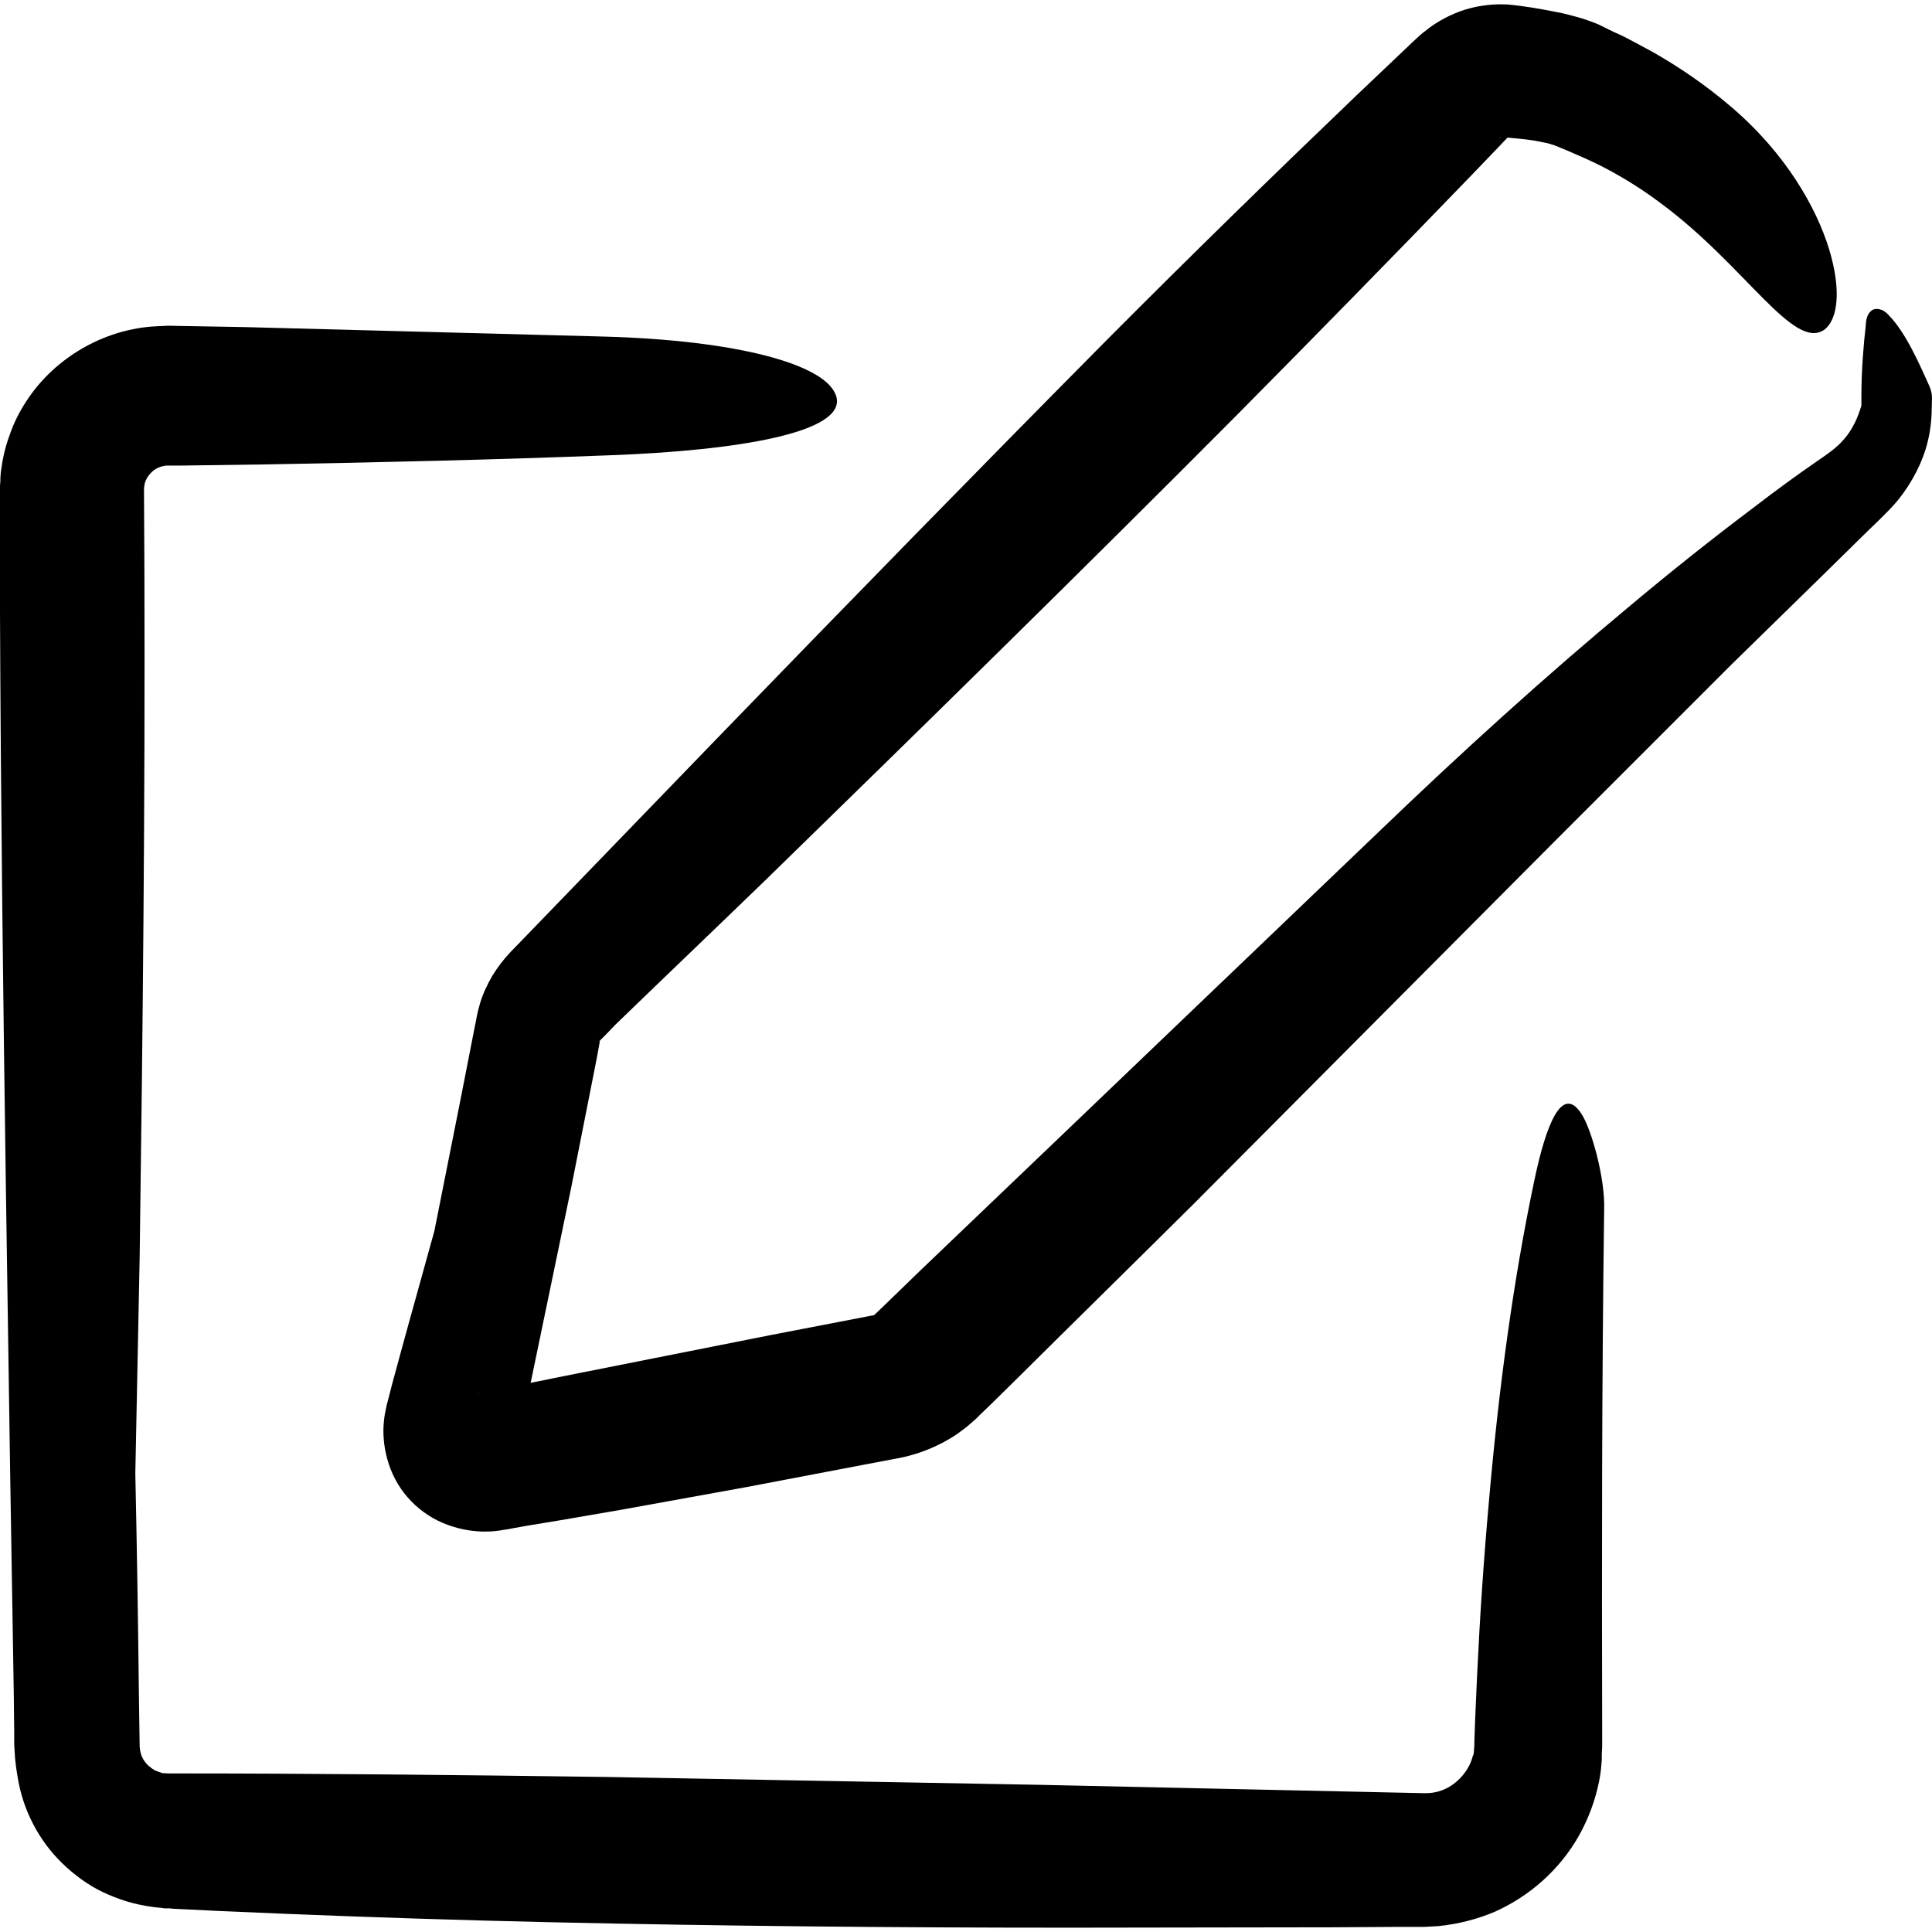
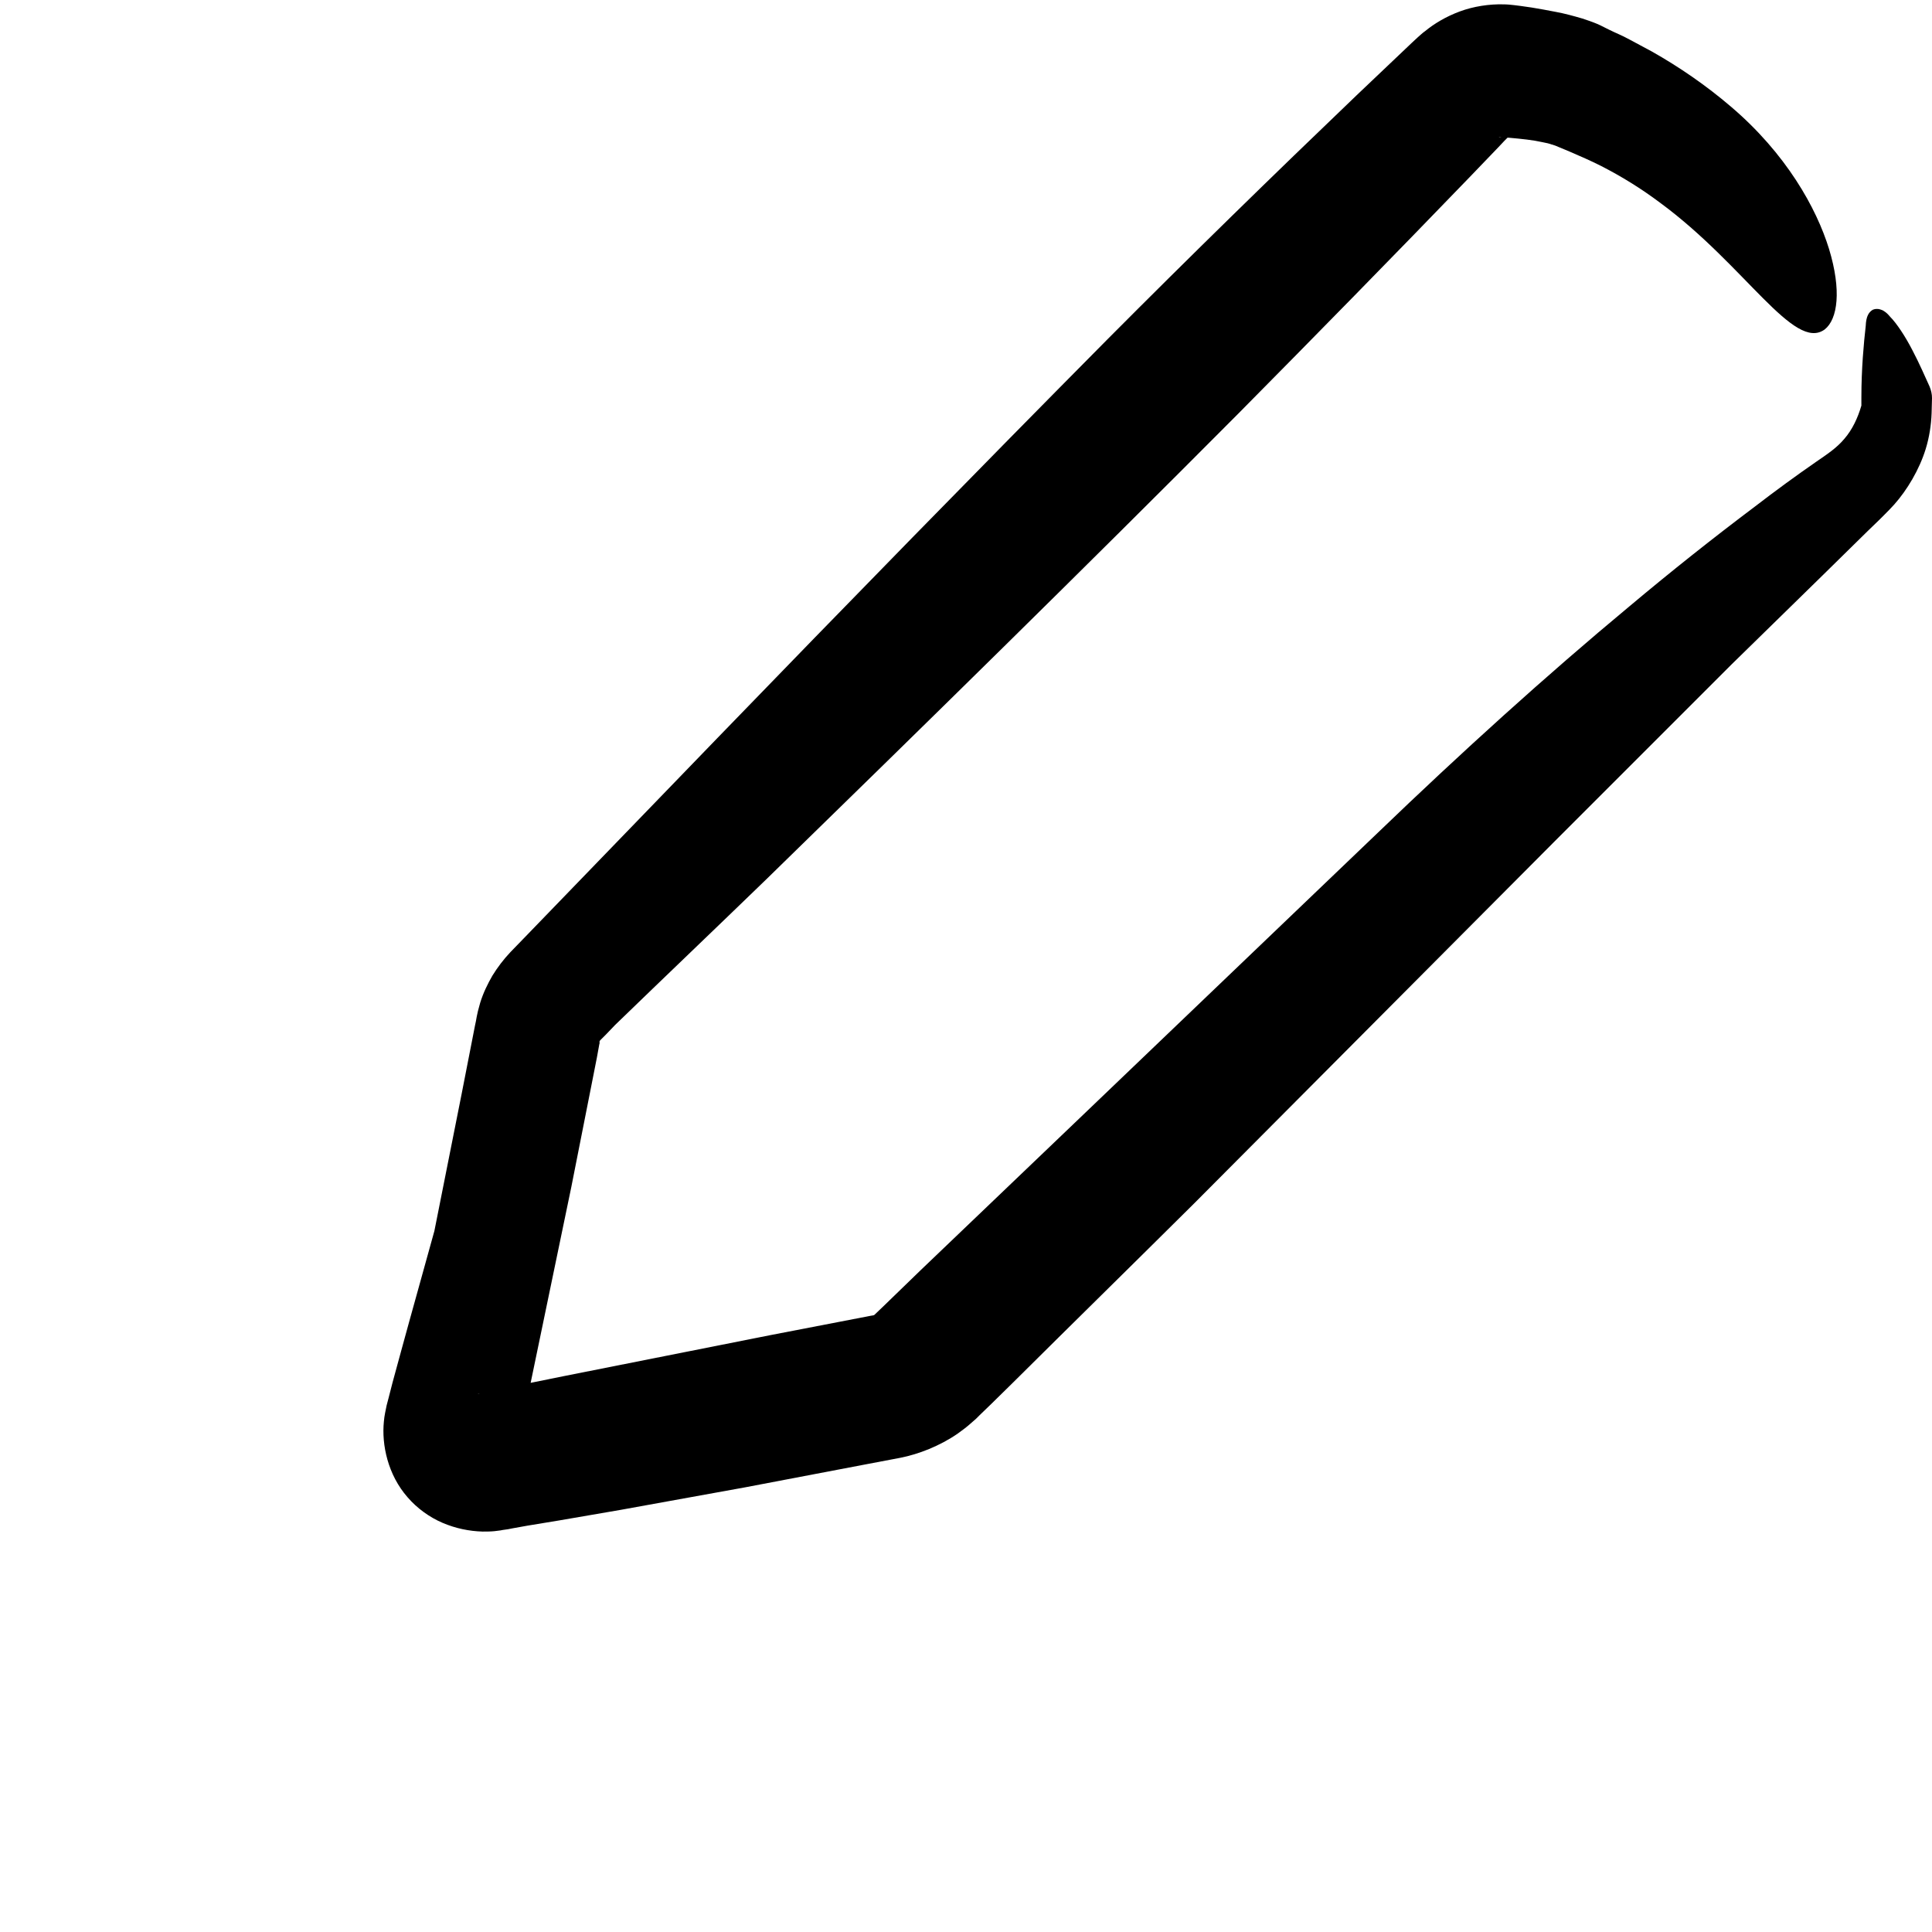
<svg xmlns="http://www.w3.org/2000/svg" fill="#000000" height="800px" width="800px" version="1.1" id="Capa_1" viewBox="0 0 489.7 489.7" xml:space="preserve">
  <g>
    <g>
      <path d="M461.9,145.905l11.5-11.3l2.9-2.8l1.4-1.4c0.6-0.6,1.6-1.6,2.4-2.5c3.3-3.7,6.4-8.9,8-14.1c0.9-2.9,1.4-6.1,1.5-9.1    l0.1-3.8c0-1-0.2-1.9-0.6-2.9c-1.1-2.4-2.6-5.9-4.4-9.3c-1.8-3.5-4-6.8-5.6-8.4c-0.5-0.6-1-1.1-1.5-1.4c-0.4-0.3-0.8-0.4-1.1-0.5    c-0.7-0.2-1.3-0.1-1.8,0.1c-1,0.6-1.7,1.6-1.8,4.1c-0.5,4.4-1.1,10.9-1.1,18.1c0,0.5,0,1,0,1.5v0.6c-0.9,3.1-2.3,6.1-4.3,8.4    c-2,2.4-4.5,4-7.1,5.8c-5.2,3.6-10.4,7.4-15.6,11.4c-10.5,7.9-21.1,16.3-31.7,25.2c-21.3,17.7-42.8,37.2-63.8,57.4    c-25.7,24.6-51.3,49.1-77,73.7l-38.9,37.2l-9.6,9.3l-2.2,2.1c0,0-0.2,0.1-0.3,0.1l-0.6,0.1l-25.4,4.9    c-17.5,3.5-34.9,6.9-52.4,10.4l-8.4,1.7c3.4-16.5,6.9-33.1,10.3-49.6l5.2-26.3l1.3-6.6l0.6-3.3l0.1-0.4v-0.2v-0.1    c0.1-0.4-0.1,0.5-0.1,0.3s0.2-0.8,0.1-0.4c-0.2,0.6-0.1,0.3-0.1,0.4c-0.1,0,0.2-0.5,0.2-0.6l0,0l0,0l0.3-0.3l1.2-1.2l2.3-2.4    c12.7-12.3,25.5-24.5,38.2-36.8c40.1-39.1,80.2-78.4,119.7-118.1c19.7-19.9,39.3-39.9,58.7-60l7.3-7.6c1.2-1.3,1.9-2,2.3-2.4h0.3    c3.4,0.3,6.2,0.6,8.4,1.1c1.1,0.2,2,0.4,2.7,0.7h0.1c-0.2-0.1,0.4,0.2-0.3-0.1h0.1l0.2,0.1l0.6,0.2l1.2,0.5l2.4,1    c3,1.3,5.1,2.2,7.9,3.6c5.3,2.7,10.3,5.8,15.1,9.4c21.6,15.9,33.9,37.8,41.7,32.1c3.3-2.6,4.3-9.9,1.1-20.4    c-3.2-10.4-10.9-24.2-24.9-36.1c-6.2-5.3-13-10-20.1-14c-1.8-1-3.8-2-5.6-3c-2-1.1-3.4-1.6-5.2-2.5l-1.2-0.6l-1-0.5l-0.9-0.4    c-1.2-0.5-2.4-0.9-3.6-1.3c-2.4-0.7-4.6-1.3-6.8-1.7c-2.1-0.4-4.2-0.8-6.1-1.1l-2.8-0.4l-1.6-0.2c-0.9-0.1-1.8-0.2-2.7-0.2    c-3.6-0.1-7.6,0.5-11.1,1.8s-6.5,3.1-8.8,5c-0.6,0.4-1.2,1-1.9,1.6l-1.4,1.3l-2,1.9l-4,3.8l-8,7.6c-21.2,20.3-42.3,40.9-63,61.7    c-33.3,33.6-66.2,67.3-99.1,101.3l-49.2,50.9l-3.2,3.3c-1.8,1.9-3.3,3.9-4.6,6c-1.2,2.1-2.3,4.3-3.1,6.9c-1,3.4-0.9,4.1-1.3,5.7    l-3.4,17.4l-6.9,34.7c-2.8,10.2-5.7,20.4-8.5,30.7l-2.1,7.7l-1,3.9l-0.5,1.9c-0.2,1-0.6,2.7-0.7,4.1c-0.6,5.9,1,13.5,6,19.2    c2.4,2.8,5.6,5.1,8.9,6.5s6.7,2.1,10.1,2.2c1,0,2,0,3-0.1l1.6-0.2l0.5-0.1l1.4-0.2l1-0.2l3.9-0.7l7.9-1.3l15.7-2.7    c10.5-1.9,21-3.8,31.5-5.7c10.5-2,21-4,31.5-6l7.9-1.5c4.6-0.9,10-3,14.5-6.1c1.1-0.8,2.2-1.6,3.1-2.4l1.6-1.4l0.9-0.9l2.9-2.8    l5.7-5.6c15.2-15.1,30.5-30.1,45.7-45.2c30.3-30.4,60.6-60.9,90.9-91.3c15.2-15.2,30.4-30.4,45.5-45.5L461.9,145.905z     M380.6,34.805L380.6,34.805c-0.3,0-0.6,0-0.7-0.1L380.6,34.805z M121,353.305c-0.5,0.1,0.1,0,0.4-0.1c0.1,0,0.1,0,0.2,0    L121,353.305z" />
-       <path d="M400.9,282.405c-4.9-7.7-9,2.3-12.1,17.3c-5.2,24.7-8.9,52-11.4,80.8c-1.3,14.4-2.3,29.2-3,44.1    c-0.2,3.7-0.3,7.5-0.5,11.3l-0.2,5.7v0.7v0.4c0-0.3,0,0.7,0-0.6l0,0v0.1v0.2l-0.1,1.4c-0.1,1.3-0.2,1-0.3,1.3    c-0.8,3.3-3.4,6.5-6.5,8.1c-2,1-3.8,1.4-6.4,1.3l-13.8-0.3l-27.5-0.6l-55.1-1.2c-36.7-0.7-73.5-1.3-110.2-2    c-36.8-0.5-73.6-0.9-110.4-0.9H43h-0.4l-1.7-0.1c-0.1-0.2,0.5,0,0-0.1c-0.6-0.1-1.1-0.4-1.7-0.6c-1-0.6-2.1-1.5-2.7-2.5    c-0.7-1-1-2.2-1.1-3.5l-0.2-13.8c-0.2-18.4-0.5-36.9-0.9-55.4c0.4-18.3,0.7-36.5,1.1-54.8c0.8-58,1.4-115.9,1.2-173.8l-0.1-20.7    c0-2,0.7-3.3,2-4.6c0.6-0.6,1.4-1,2.2-1.3c0.4-0.1,0.8-0.2,1.3-0.3c0.1,0,0.2,0,0.3,0c0,0,0.8,0,1.1,0h2.7l21.7-0.3    c28.9-0.5,57.8-1.2,86.6-2.3c32.8-1.2,60-5.8,57.6-14.8c-2.2-8.3-25.5-14.4-59.1-15.3c-30.2-0.8-60.6-1.6-91-2.4l-11.4-0.2    l-5.7-0.1c-1.1,0-1.7-0.1-3.1,0c-1.5,0.1-3.1,0.1-4.6,0.3c-12.3,1.4-23.8,8.5-30.5,18.9c-1.7,2.6-3.1,5.4-4.1,8.3    c-1.1,3-1.8,5.7-2.3,9.7l-0.1,1.3v0.7l-0.1,1.4v1.5v0.7v1.4v5.7v22.8c0.2,48.8,0.8,97.6,1.5,146.4l1.1,73.2l0.6,36.6l0.3,18.3    l0.1,9.1v2.3c0,0.8,0,1.3,0.1,2.6c0.1,2.3,0.4,4.5,0.8,6.8c1.3,8.1,5.3,15.9,11.3,21.7c3,2.9,6.5,5.5,10.3,7.3    c3.9,1.8,7.6,3.1,13,3.8l2,0.2l0.5,0.1h1.3l1,0.1l4.1,0.2l8.2,0.4l16.5,0.7c22,0.9,44,1.6,66,2.1c44.1,1,88.4,1.4,132.7,1.4    c22.2,0,44.4-0.1,66.5-0.1l16.6-0.1h4.2h2.3l3.6-0.2c4.9-0.5,9.7-1.7,14.2-3.6c9-4,16.6-10.8,21.4-19.3c2.4-4.3,4.1-8.8,5.1-13.7    c0.3-1.5,0.5-2.9,0.6-4.4c0.1-0.9,0.1-1.1,0.1-1.5v-1l0.1-2v-1v-2.1c-0.1-44.4-0.1-88.7,0.5-132.9    C406.9,298.705,403.4,286.305,400.9,282.405z" />
    </g>
  </g>
</svg>